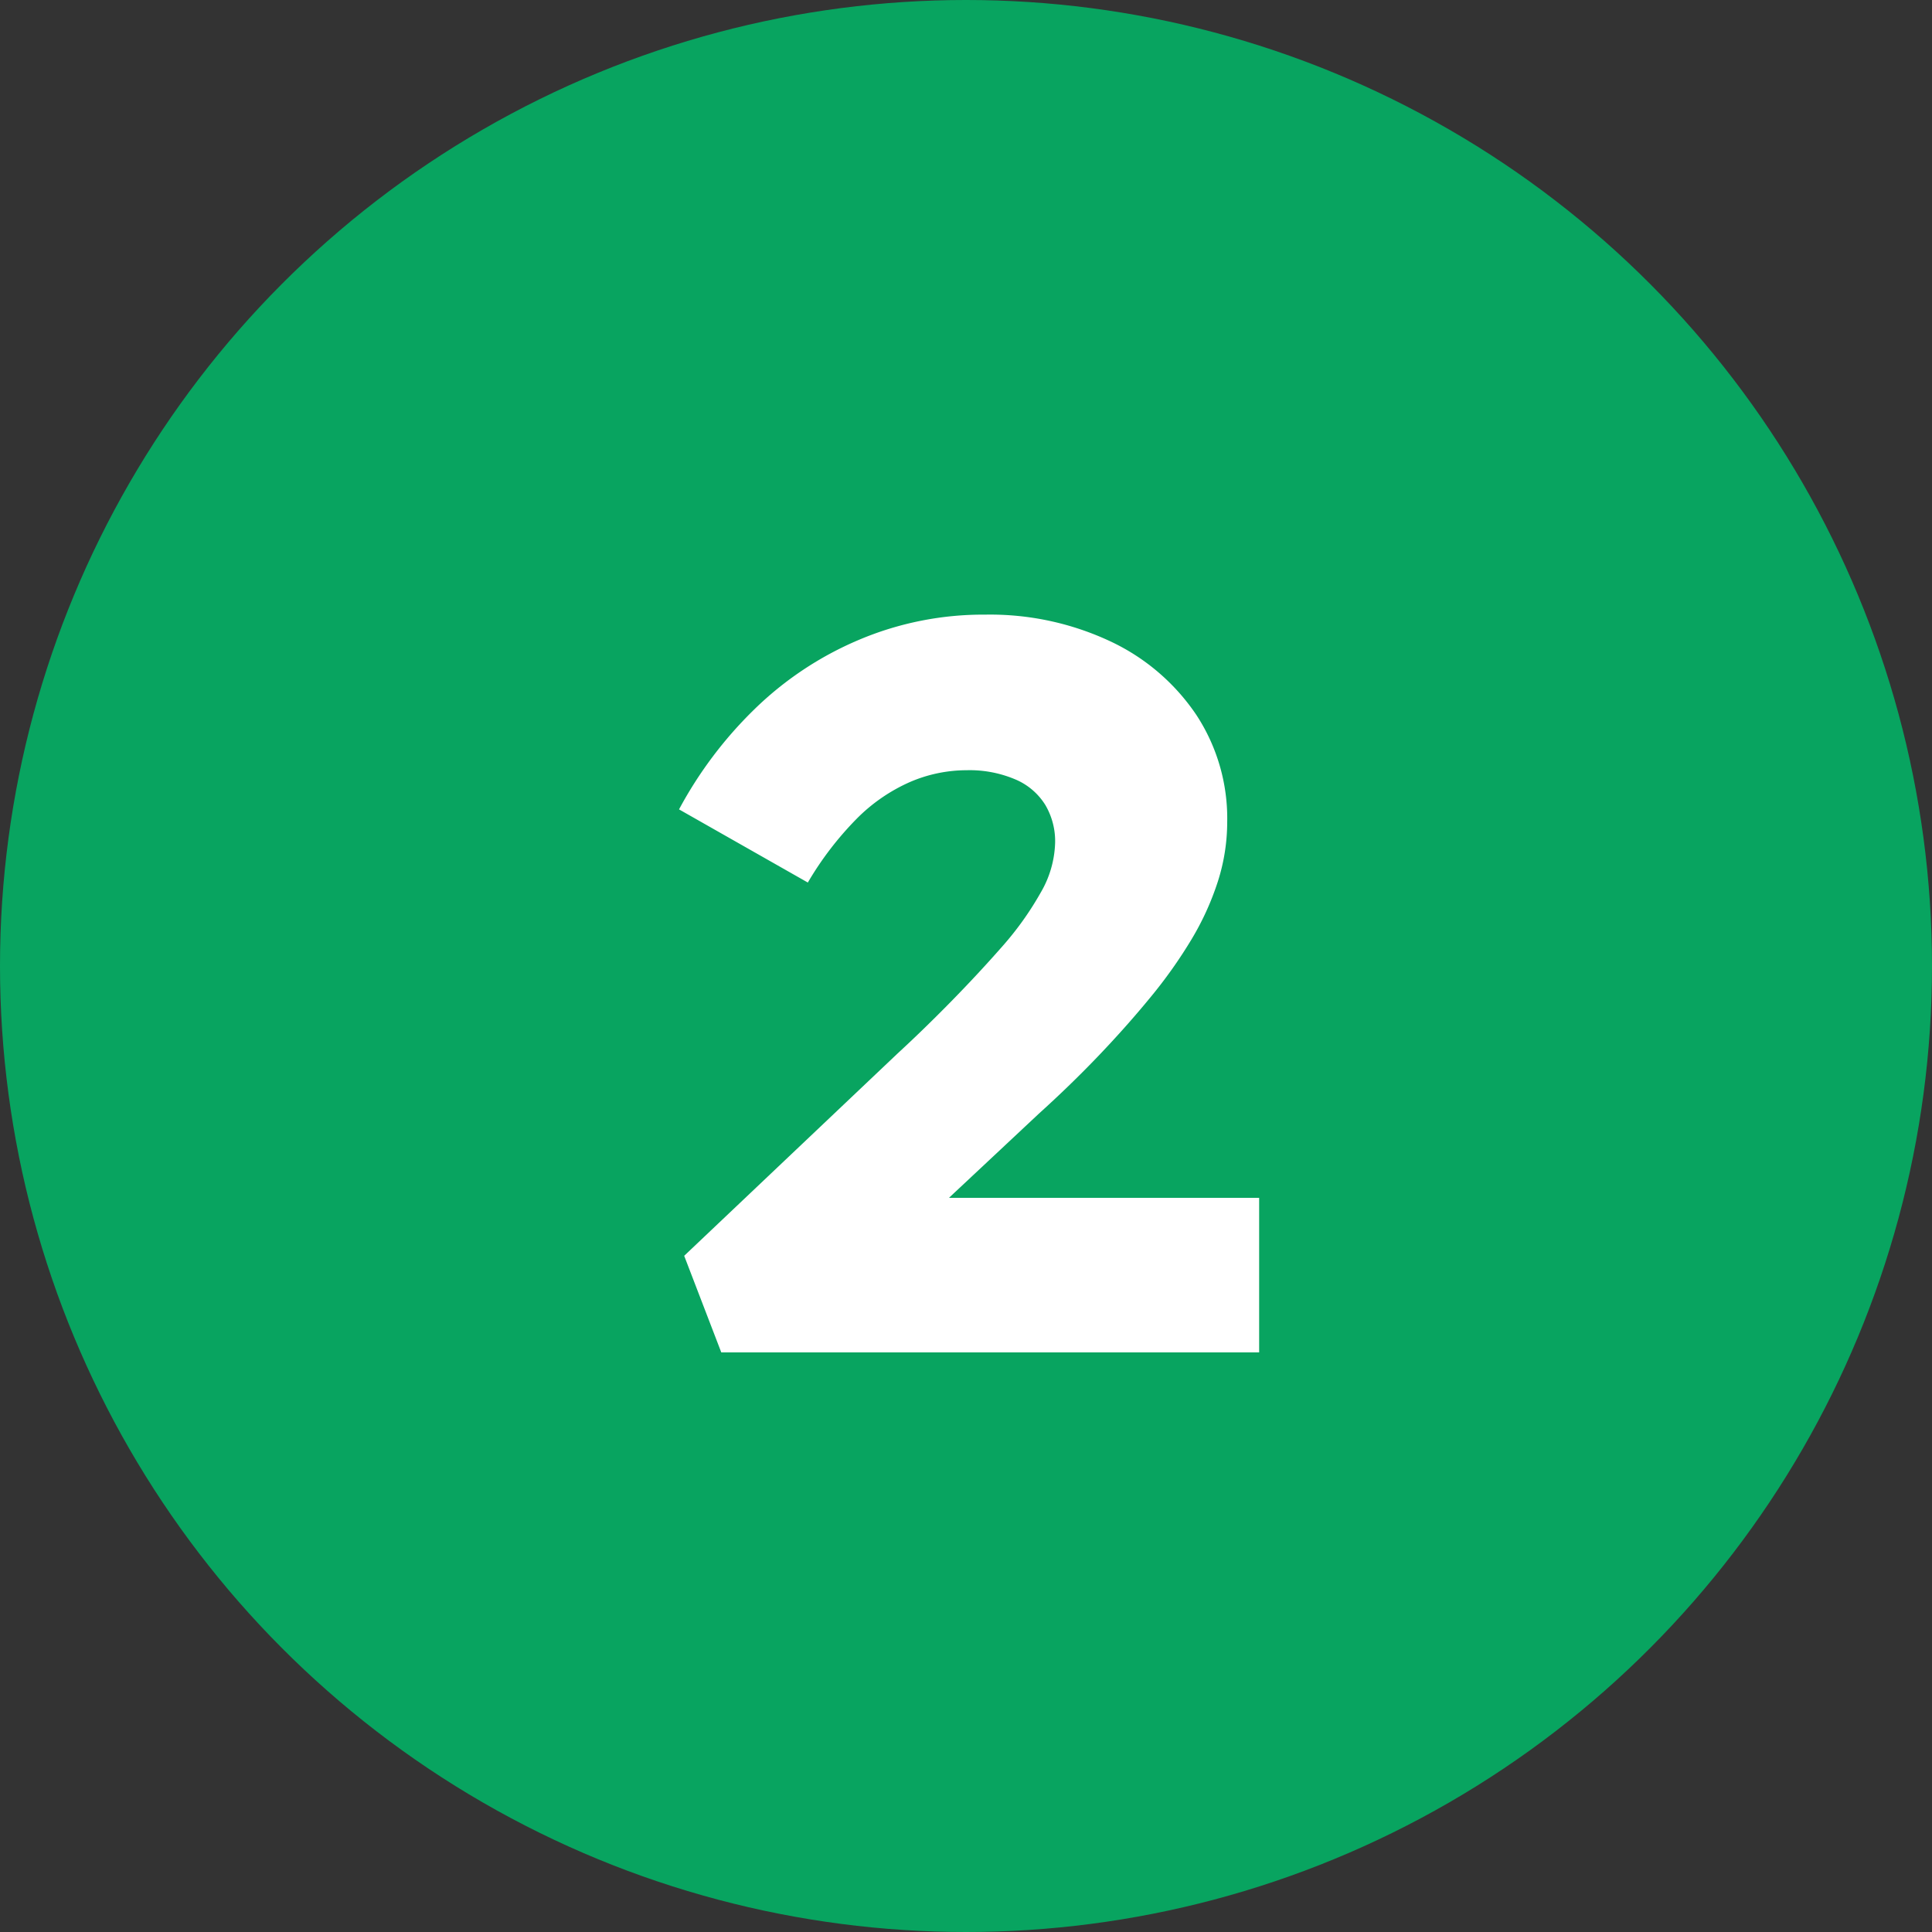
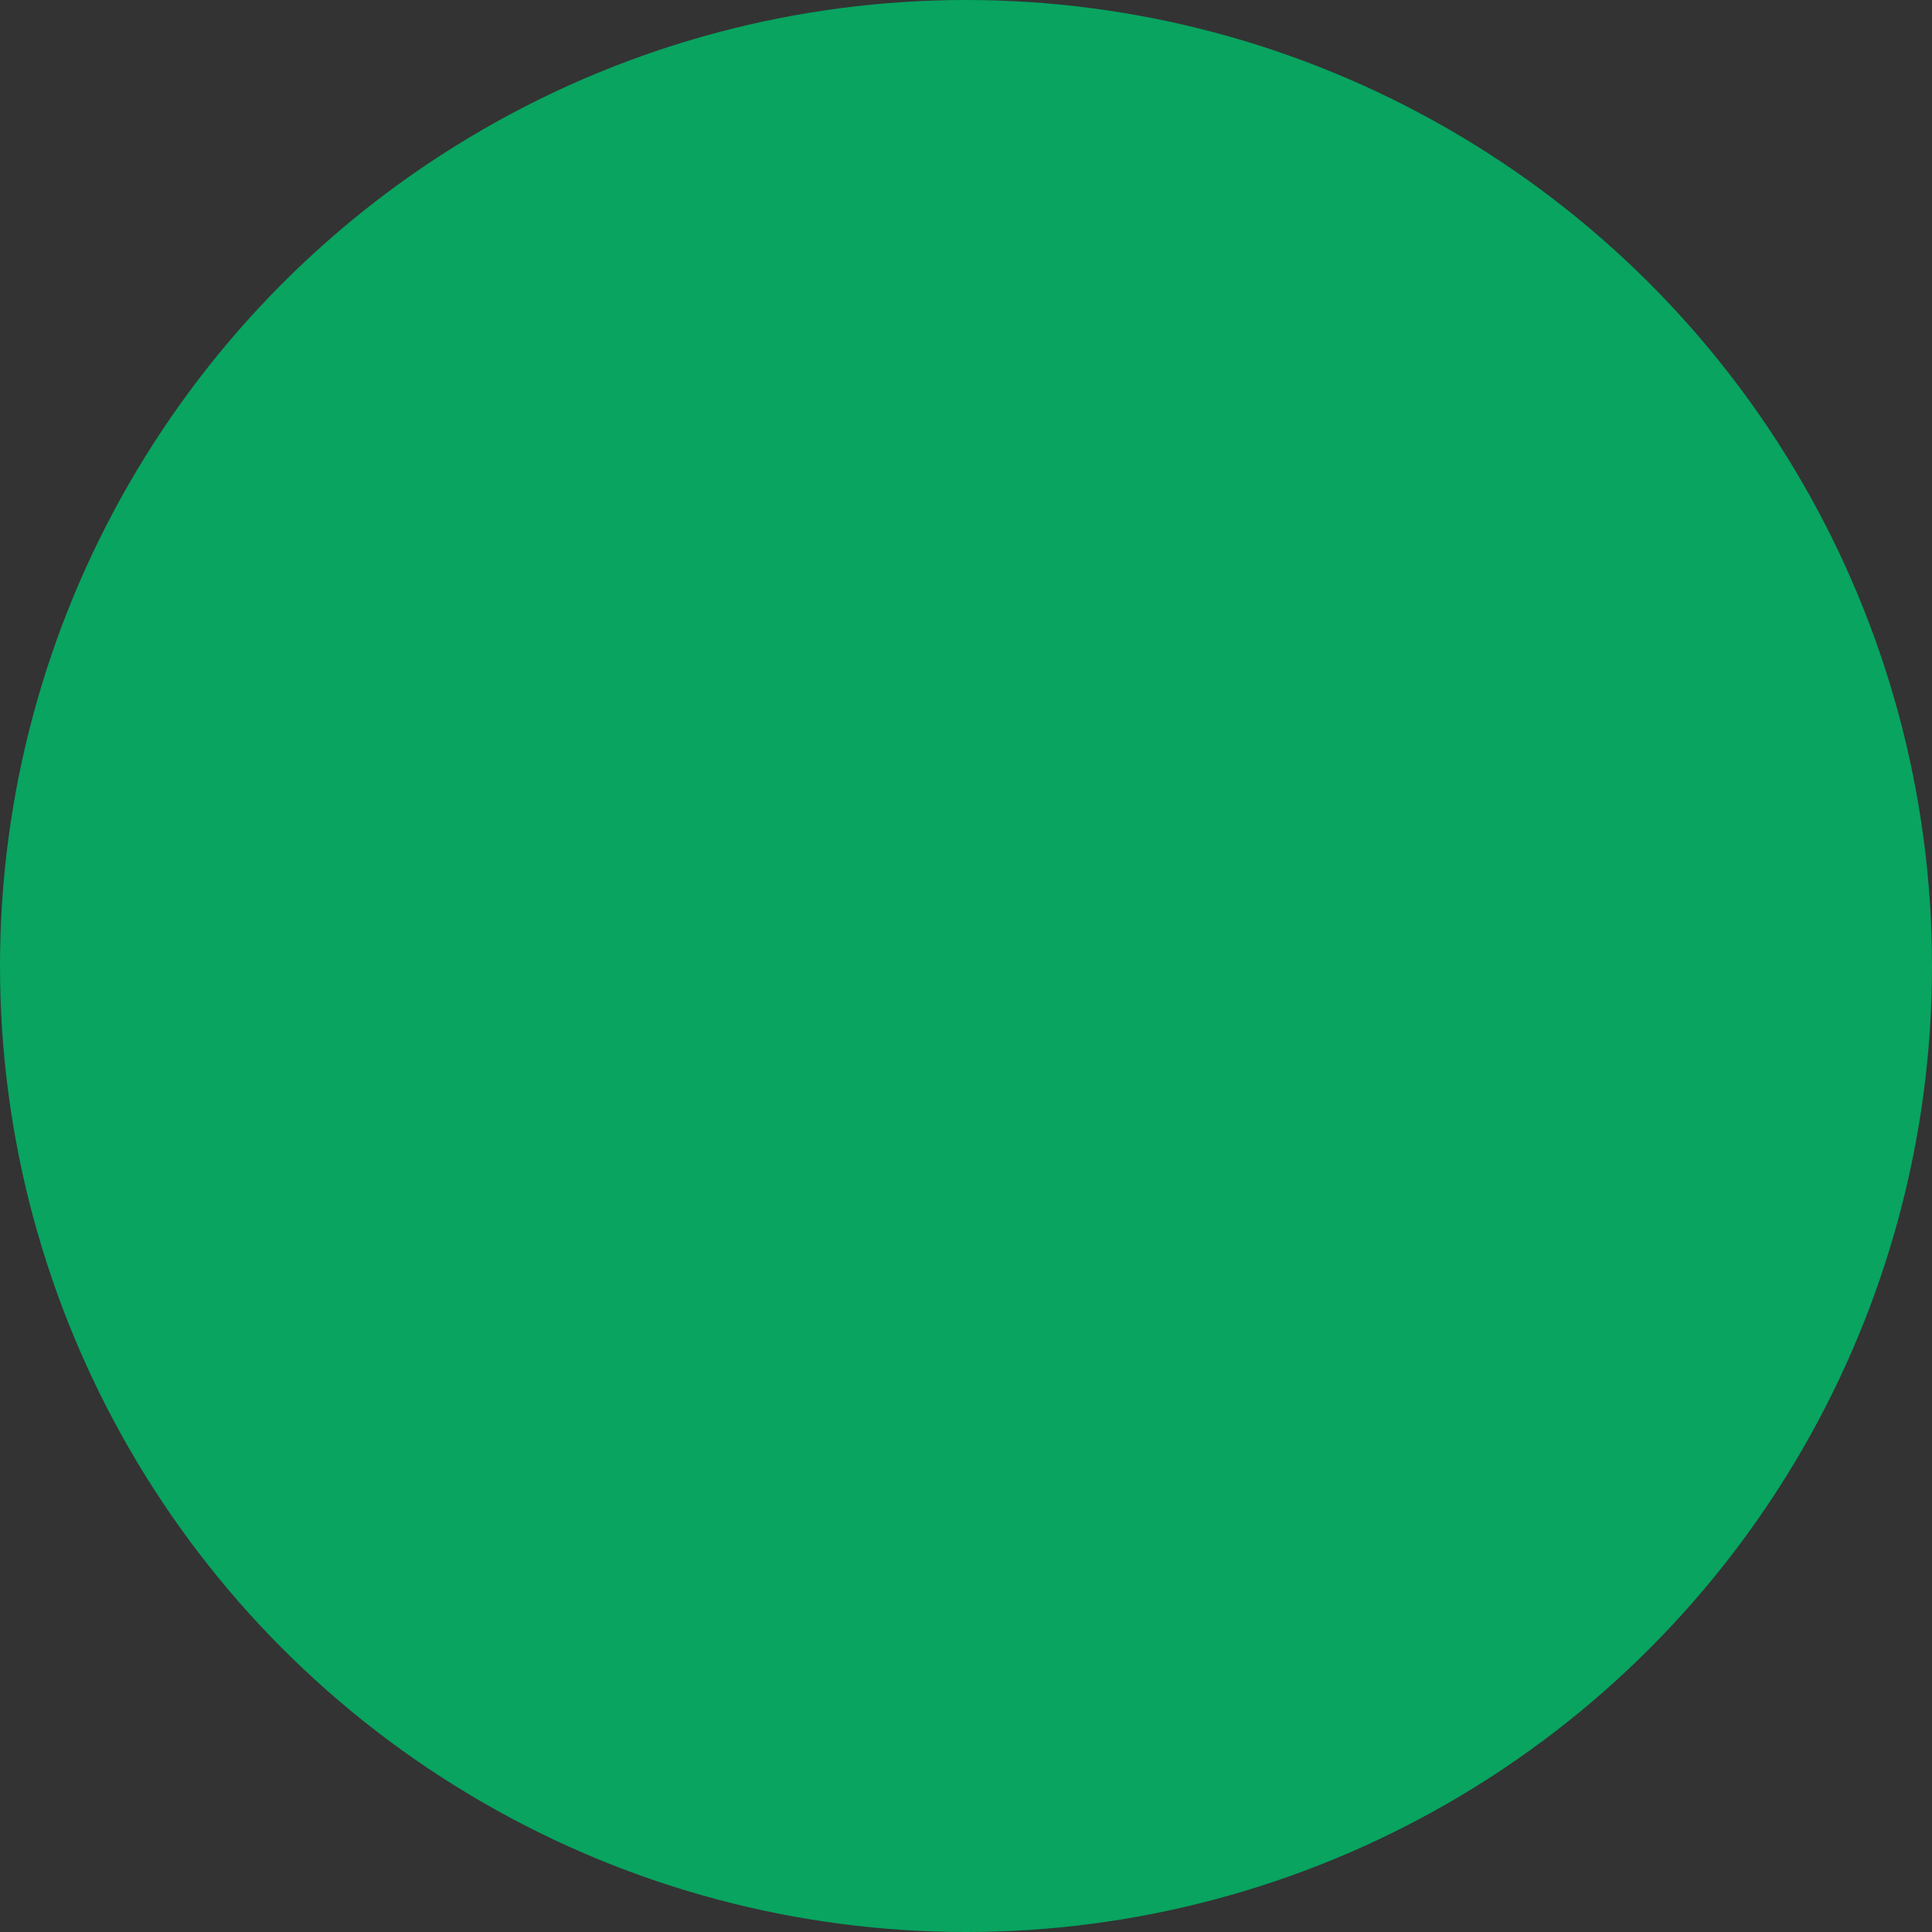
<svg xmlns="http://www.w3.org/2000/svg" width="30" height="30" viewBox="0 0 30 30">
  <rect x="0" y="0" width="30" height="30" fill="#333333" stroke="none" />
  <g transform="translate(-683 -1712.094)">
    <circle cx="15" cy="15" r="15" transform="translate(683 1712.094)" fill="#08a460" />
-     <path d="M-3.8,0l-.576-1.5L-1.064-4.64q.4-.368.824-.8T.56-6.3a4.856,4.856,0,0,0,.6-.84,1.617,1.617,0,0,0,.224-.776A1.107,1.107,0,0,0,1.232-8.5,1.009,1.009,0,0,0,.76-8.9,1.819,1.819,0,0,0,.008-9.04a2.226,2.226,0,0,0-.88.184,2.692,2.692,0,0,0-.824.568,5.027,5.027,0,0,0-.76.992l-2-1.136A6.376,6.376,0,0,1-3.288-9.984a5.241,5.241,0,0,1,1.624-1.08A4.948,4.948,0,0,1,.3-11.456a4.392,4.392,0,0,1,1.944.416A3.294,3.294,0,0,1,3.576-9.9a2.93,2.93,0,0,1,.48,1.664,3.039,3.039,0,0,1-.144.92,4.326,4.326,0,0,1-.416.912,7.4,7.4,0,0,1-.64.9q-.368.448-.8.9t-.928.9L-1.7-1.056-1.848-2.4h6.4V0Z" transform="translate(698 1733.094)" fill="#fff" />
  </g>
</svg>